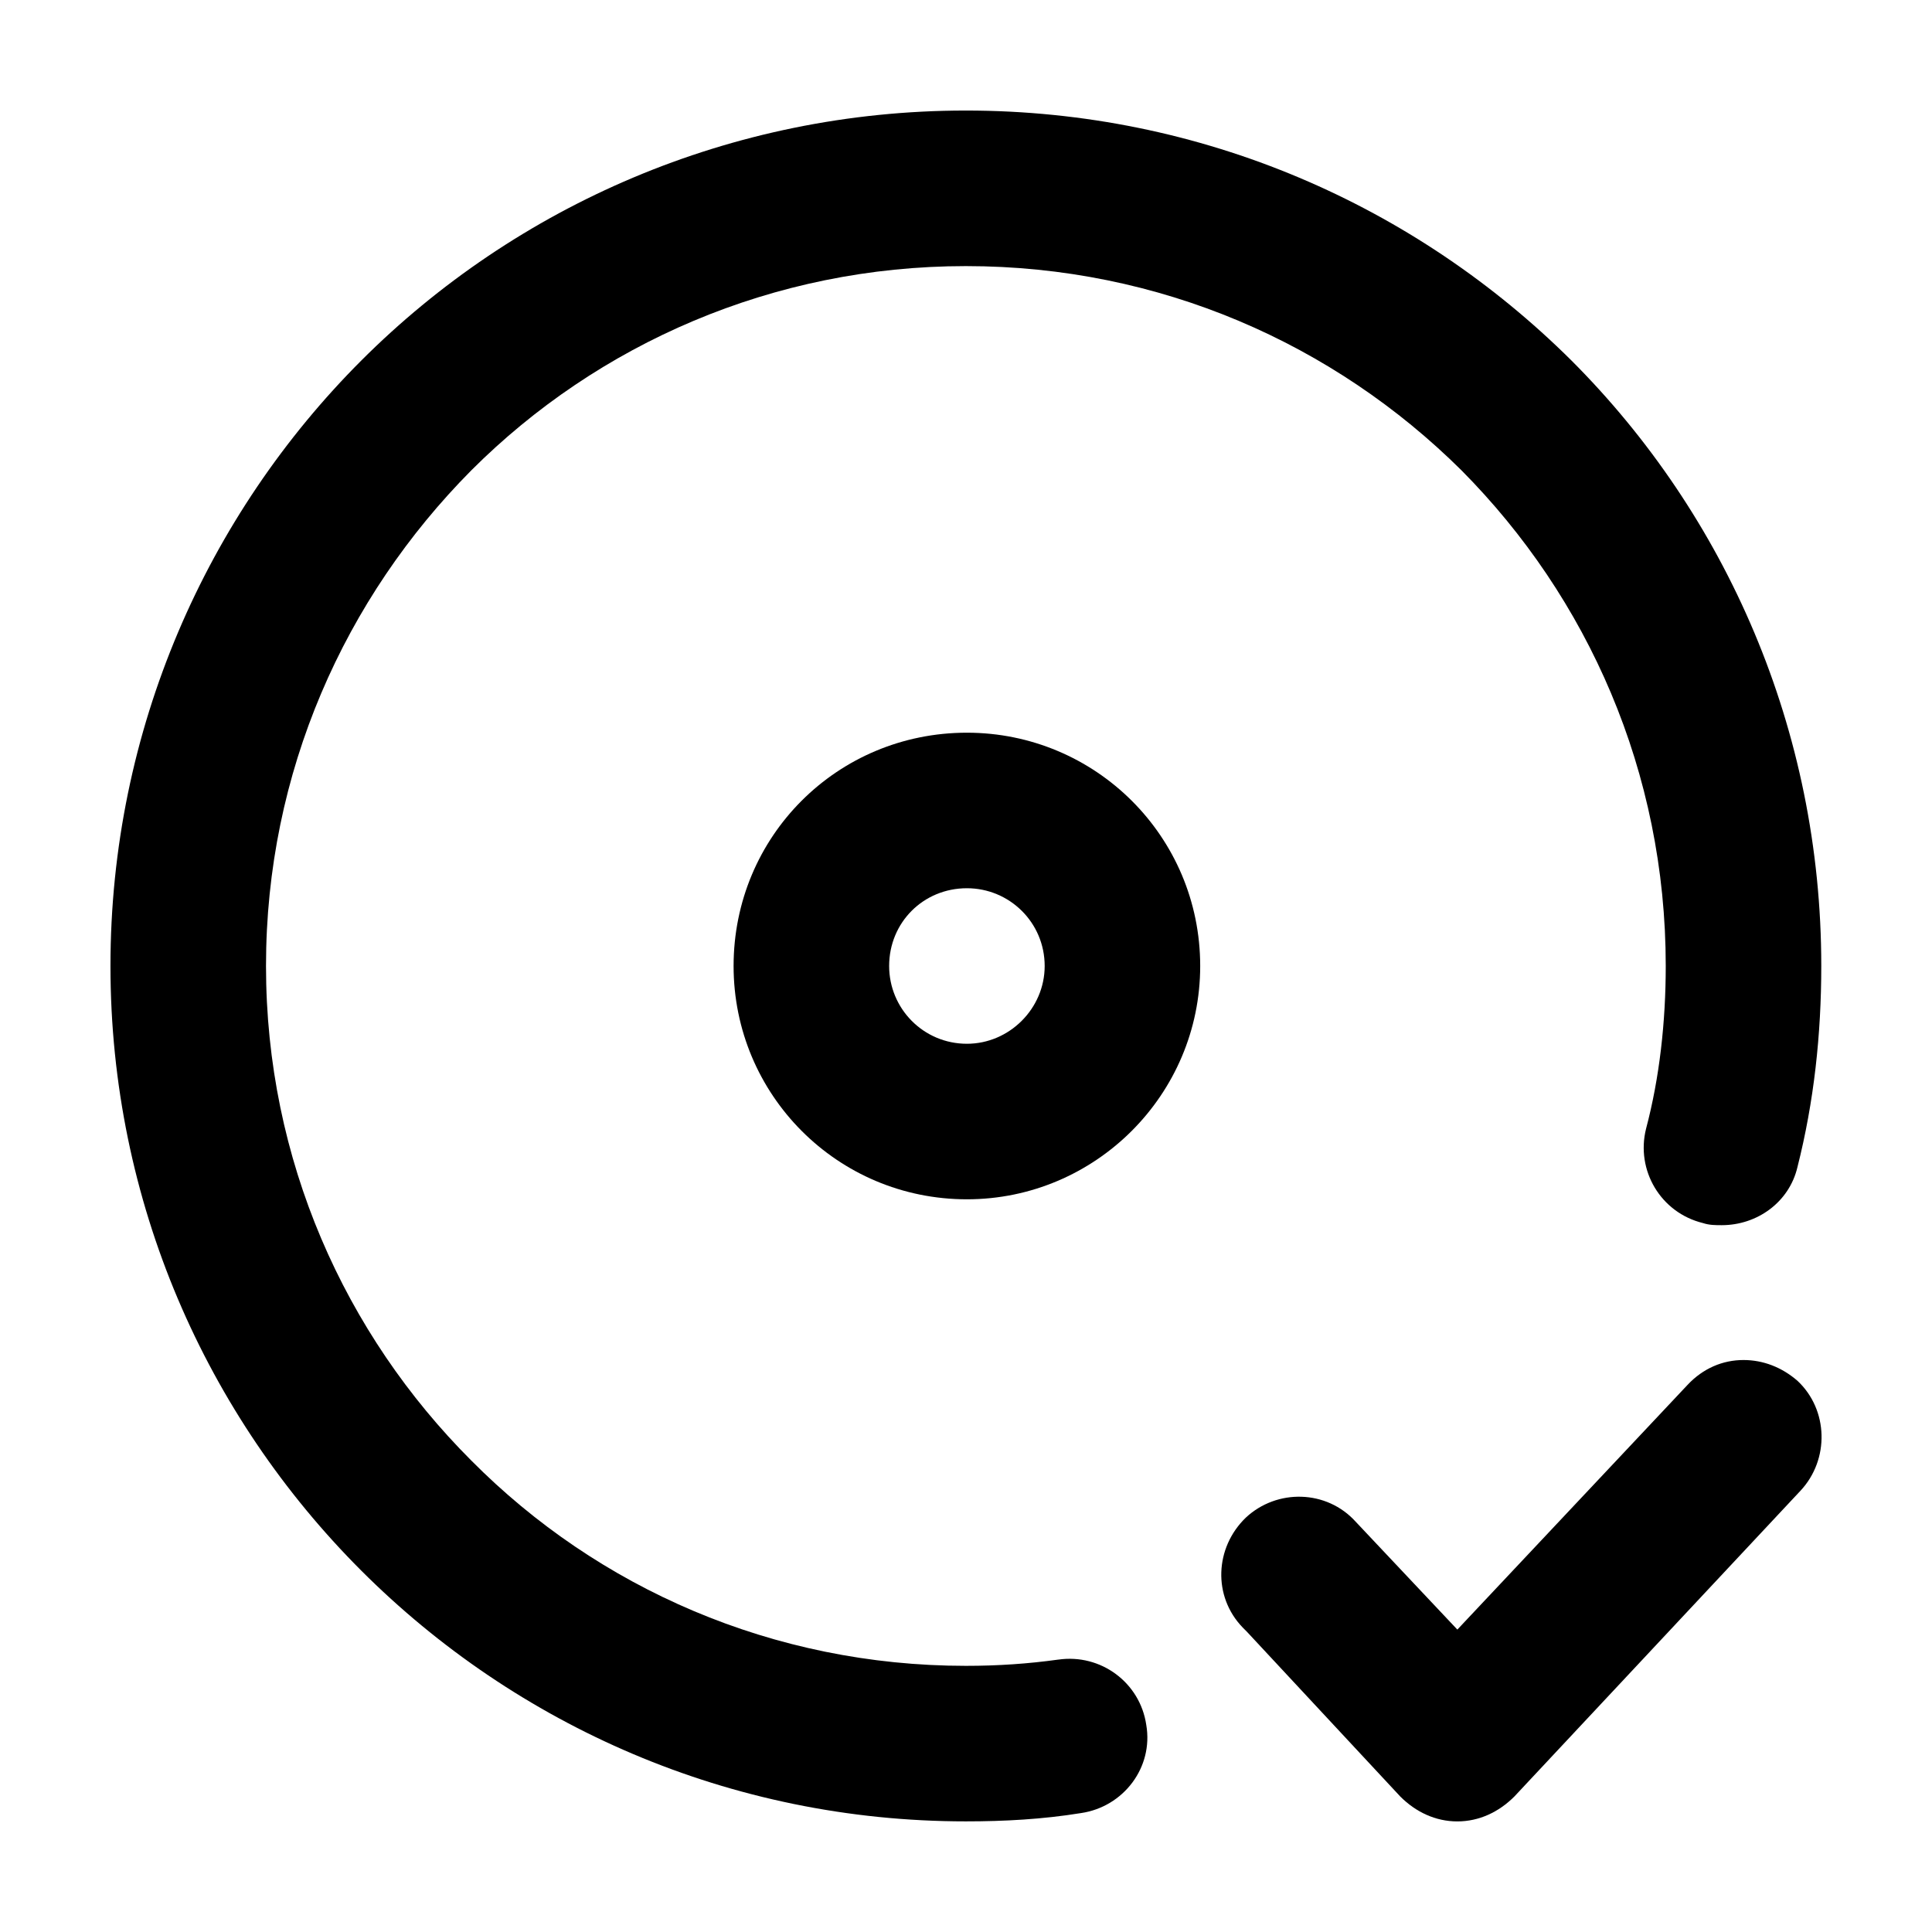
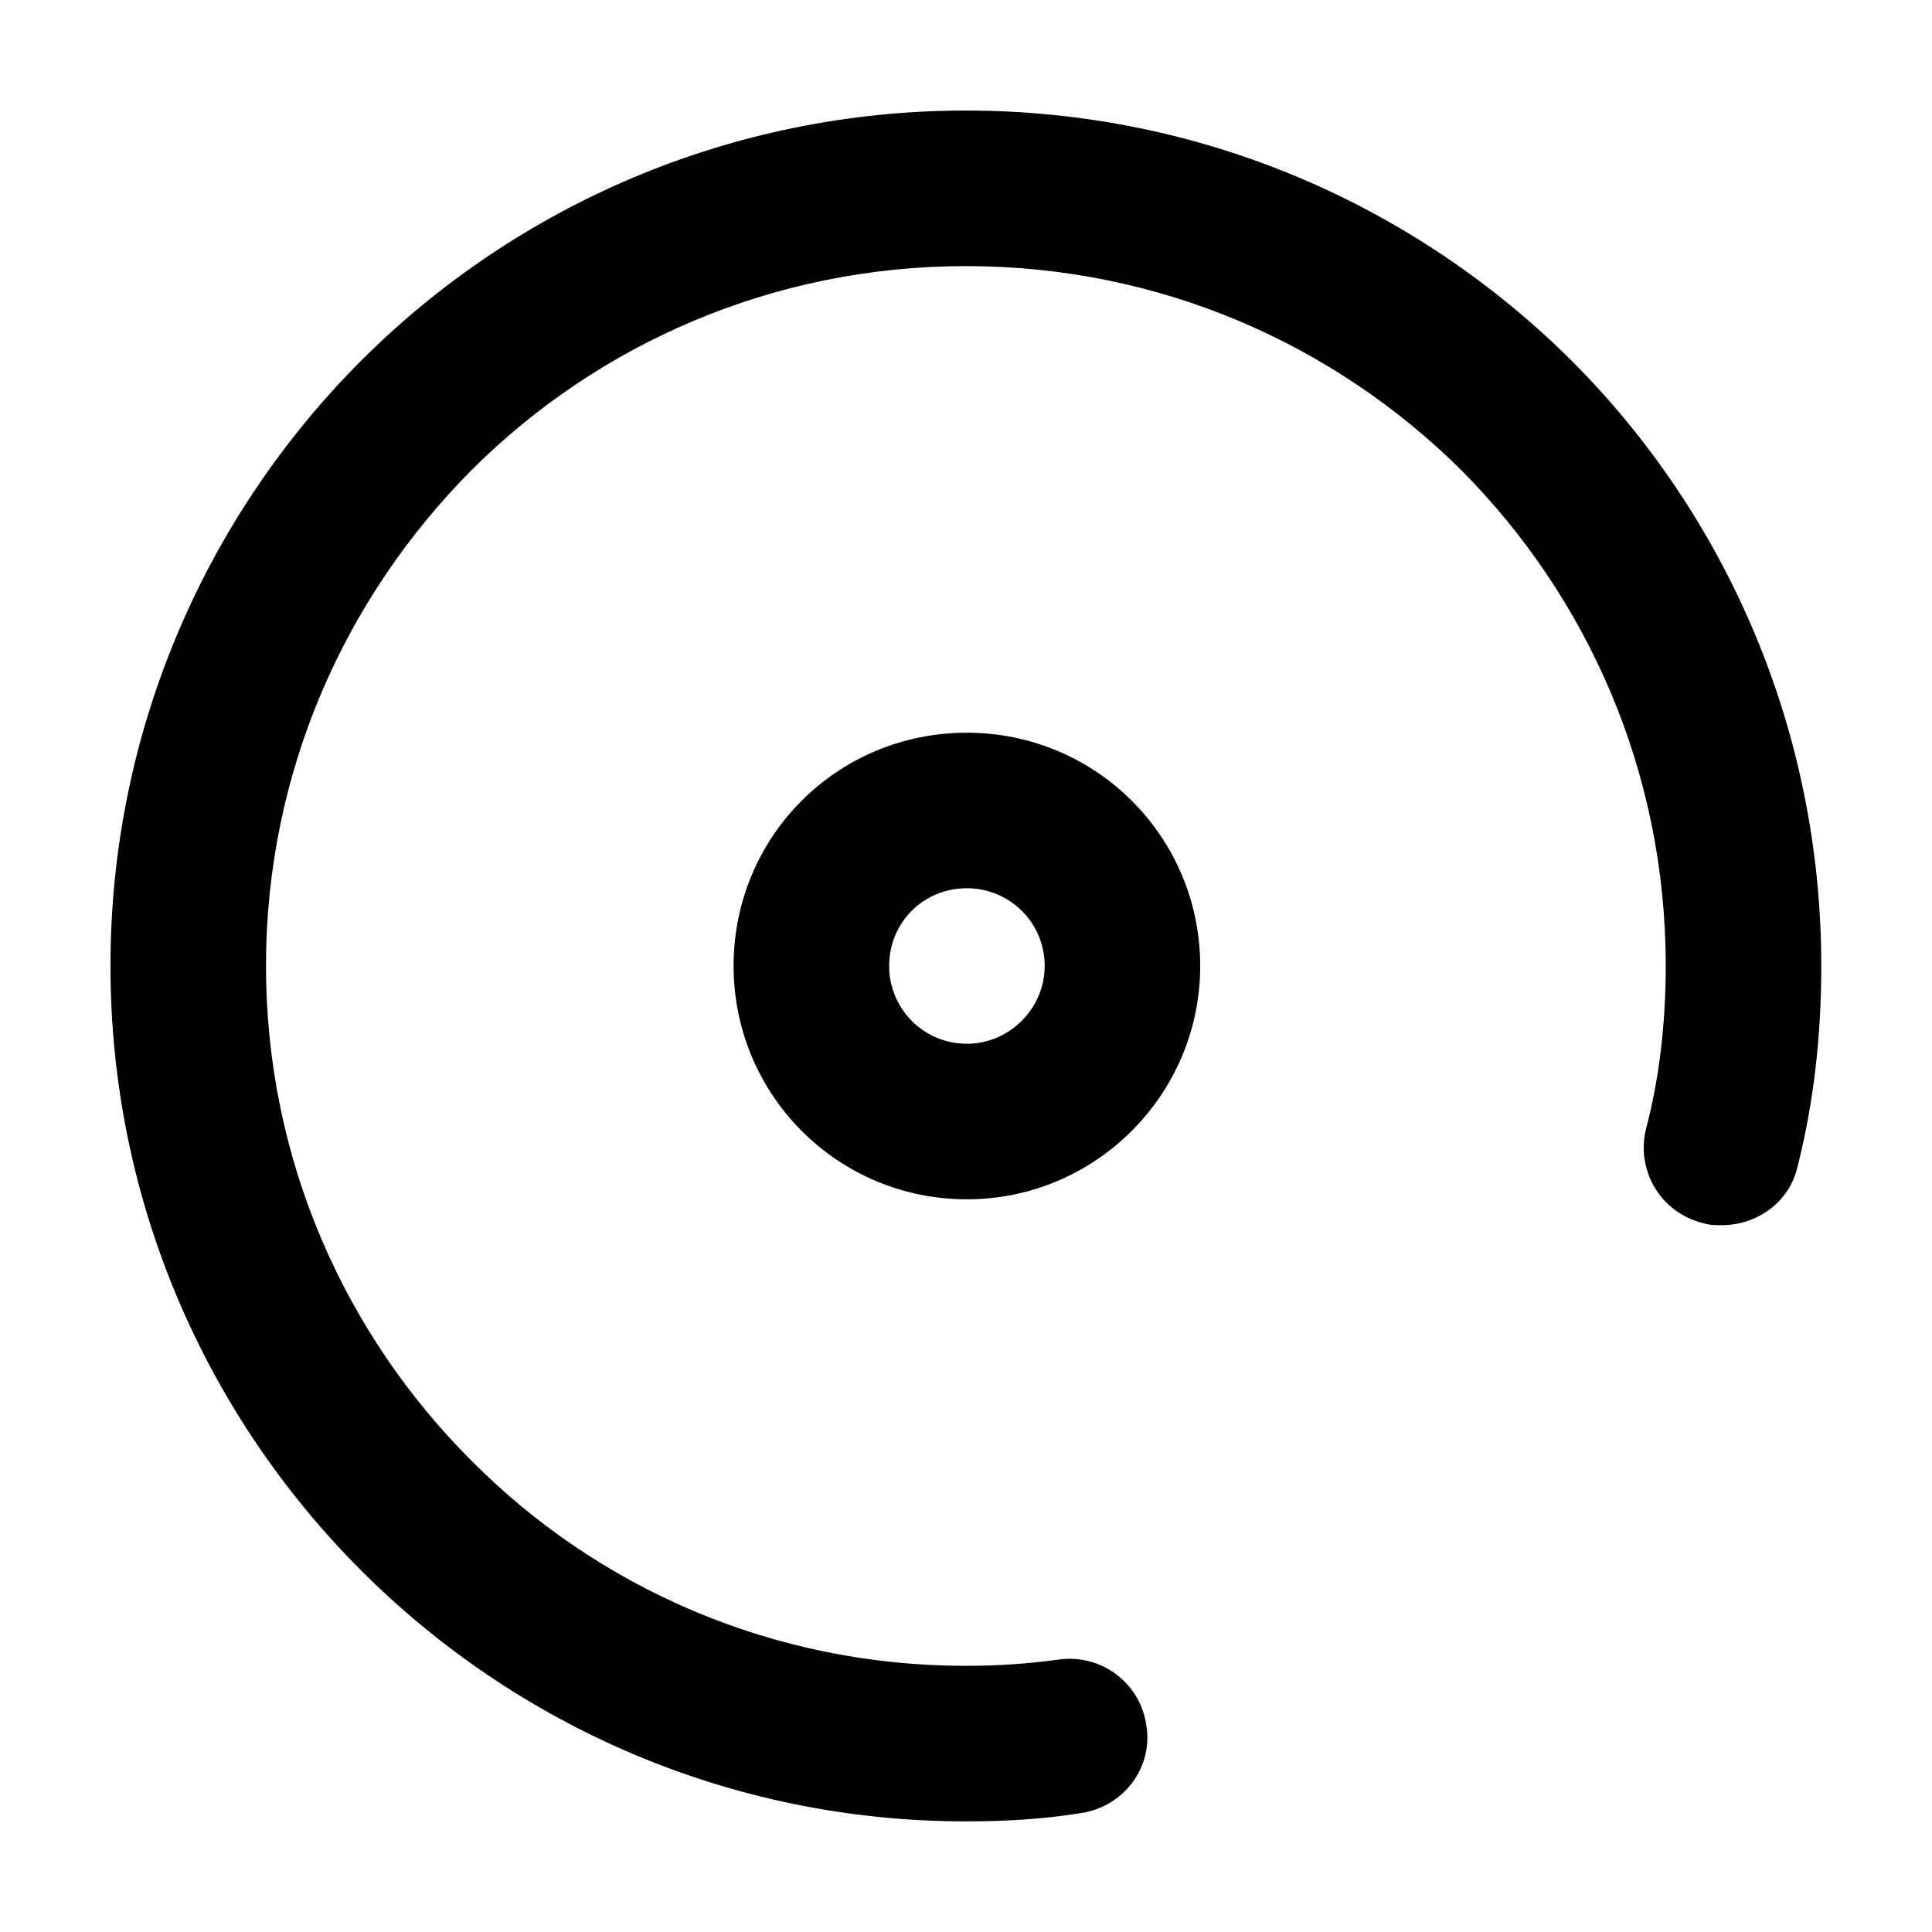
<svg xmlns="http://www.w3.org/2000/svg" fill="#000000" width="800px" height="800px" version="1.1" viewBox="144 144 512 512">
  <g>
-     <path d="m473.33 575.31c-7.969-8.242-7.422-21.16 0.828-29.125 8.242-7.691 21.434-7.422 29.125 1.098l26.93 28.574 61-64.844c4.121-4.398 9.34-6.594 14.836-6.594 5.219 0 10.168 1.926 14.289 5.496 8.242 7.691 8.52 20.883 0.828 29.125l-75.848 81.059c-4.121 4.121-9.34 6.594-15.113 6.594-5.769 0-10.992-2.473-15.113-6.594l-40.668-43.691z" />
    <path d="m420.85 400c0-11.543-9.34-20.609-20.609-20.609-11.543 0-20.609 9.07-20.609 20.609 0 11.266 9.07 20.609 20.609 20.609 11.262 0 20.609-9.344 20.609-20.609zm-20.613-61.828c34.074 0 61.828 27.477 61.828 61.828 0 34.074-27.754 61.828-61.828 61.828-34.352 0-61.828-27.754-61.828-61.828 0-34.352 27.48-61.828 61.828-61.828z" />
    <path d="m424.42 583.82c11.266-1.648 21.711 6.047 23.355 17.312 1.926 11.266-6.047 21.711-17.312 23.355-10.168 1.648-20.332 2.195-30.5 2.195-125.02 0.004-226.69-101.66-226.69-226.69 0-62.648 25.555-119.53 66.496-160.47 40.945-40.941 97.82-66.227 160.19-66.227 62.648 0 119.25 25.281 160.47 66.223 40.945 40.941 66.227 97.824 66.227 160.47 0 18.137-1.926 35.996-6.316 53.309-2.195 9.34-10.715 15.387-20.059 15.387-1.648 0-3.293 0-4.949-0.551-11.266-2.746-17.859-14.016-15.113-25.004 3.57-13.461 5.219-28.305 5.219-43.141 0-51.383-20.609-97.547-54.129-131.34-33.797-33.523-79.961-54.129-131.34-54.129-51.105 0-97.547 20.609-131.07 54.129-33.523 33.793-54.406 79.957-54.406 131.34 0 51.383 20.883 97.547 54.406 131.07 33.523 33.797 79.961 54.406 131.07 54.406 8.516 0 16.488-0.551 24.457-1.652z" />
  </g>
</svg>